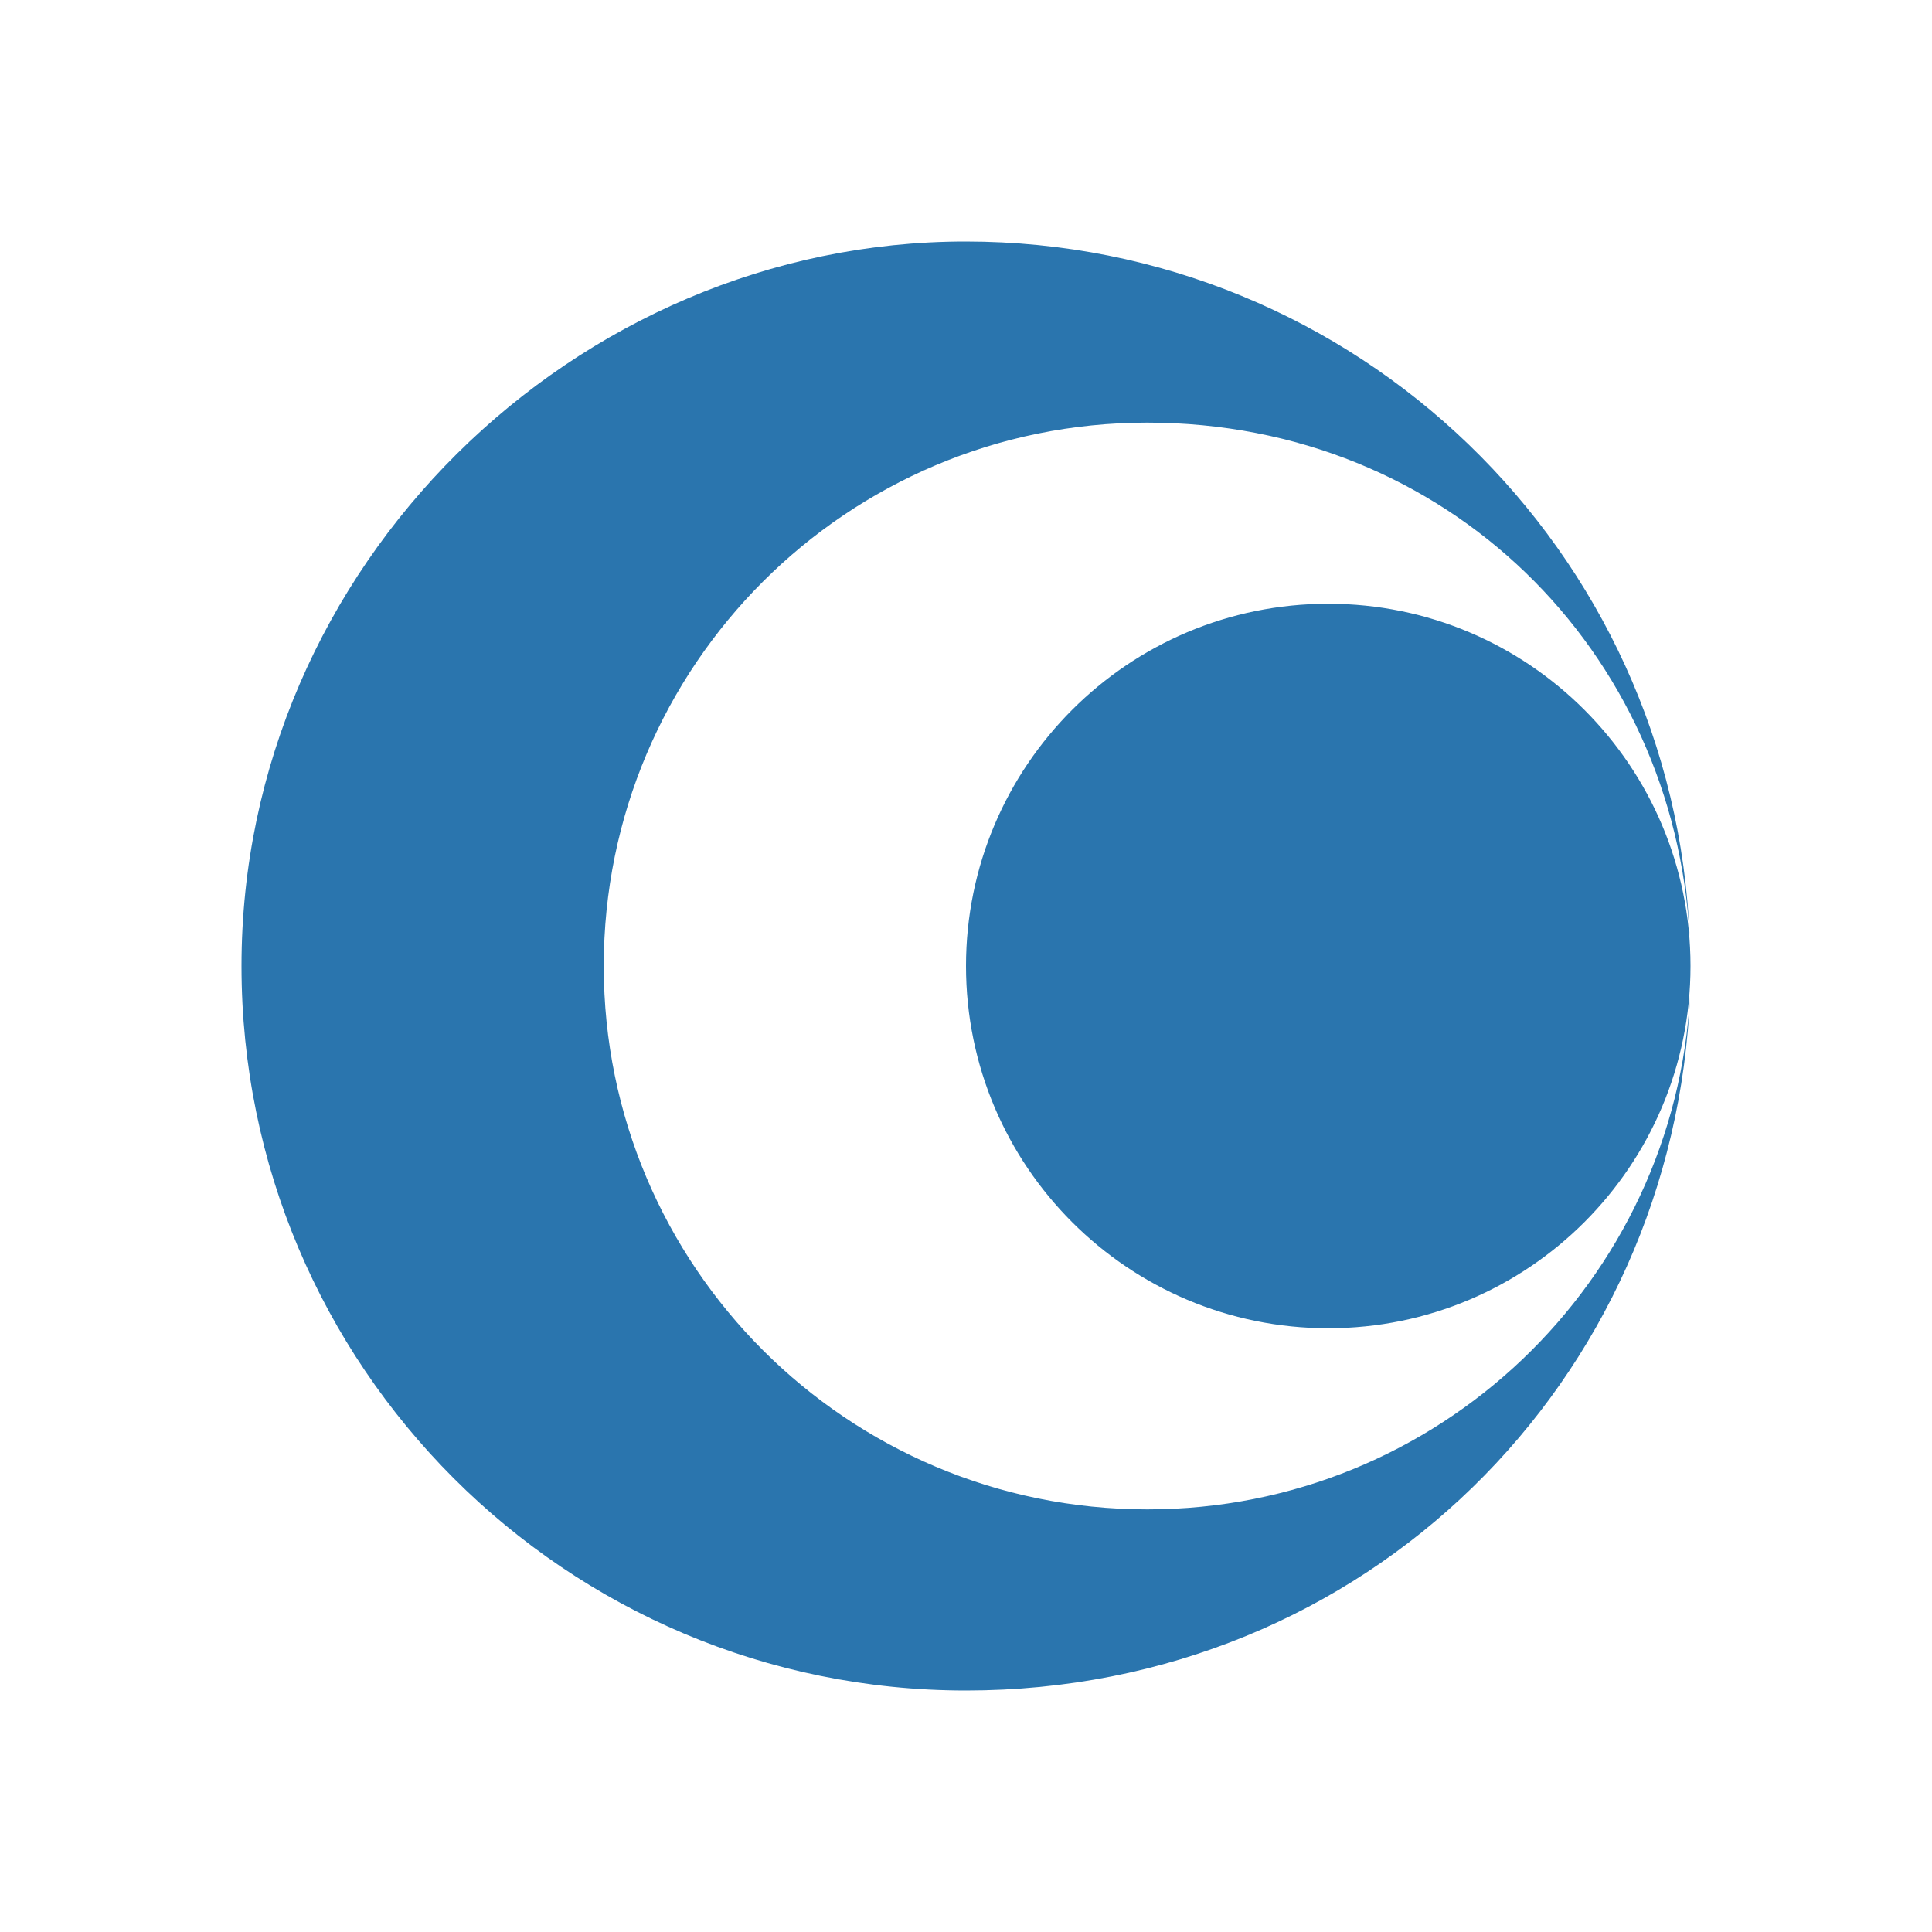
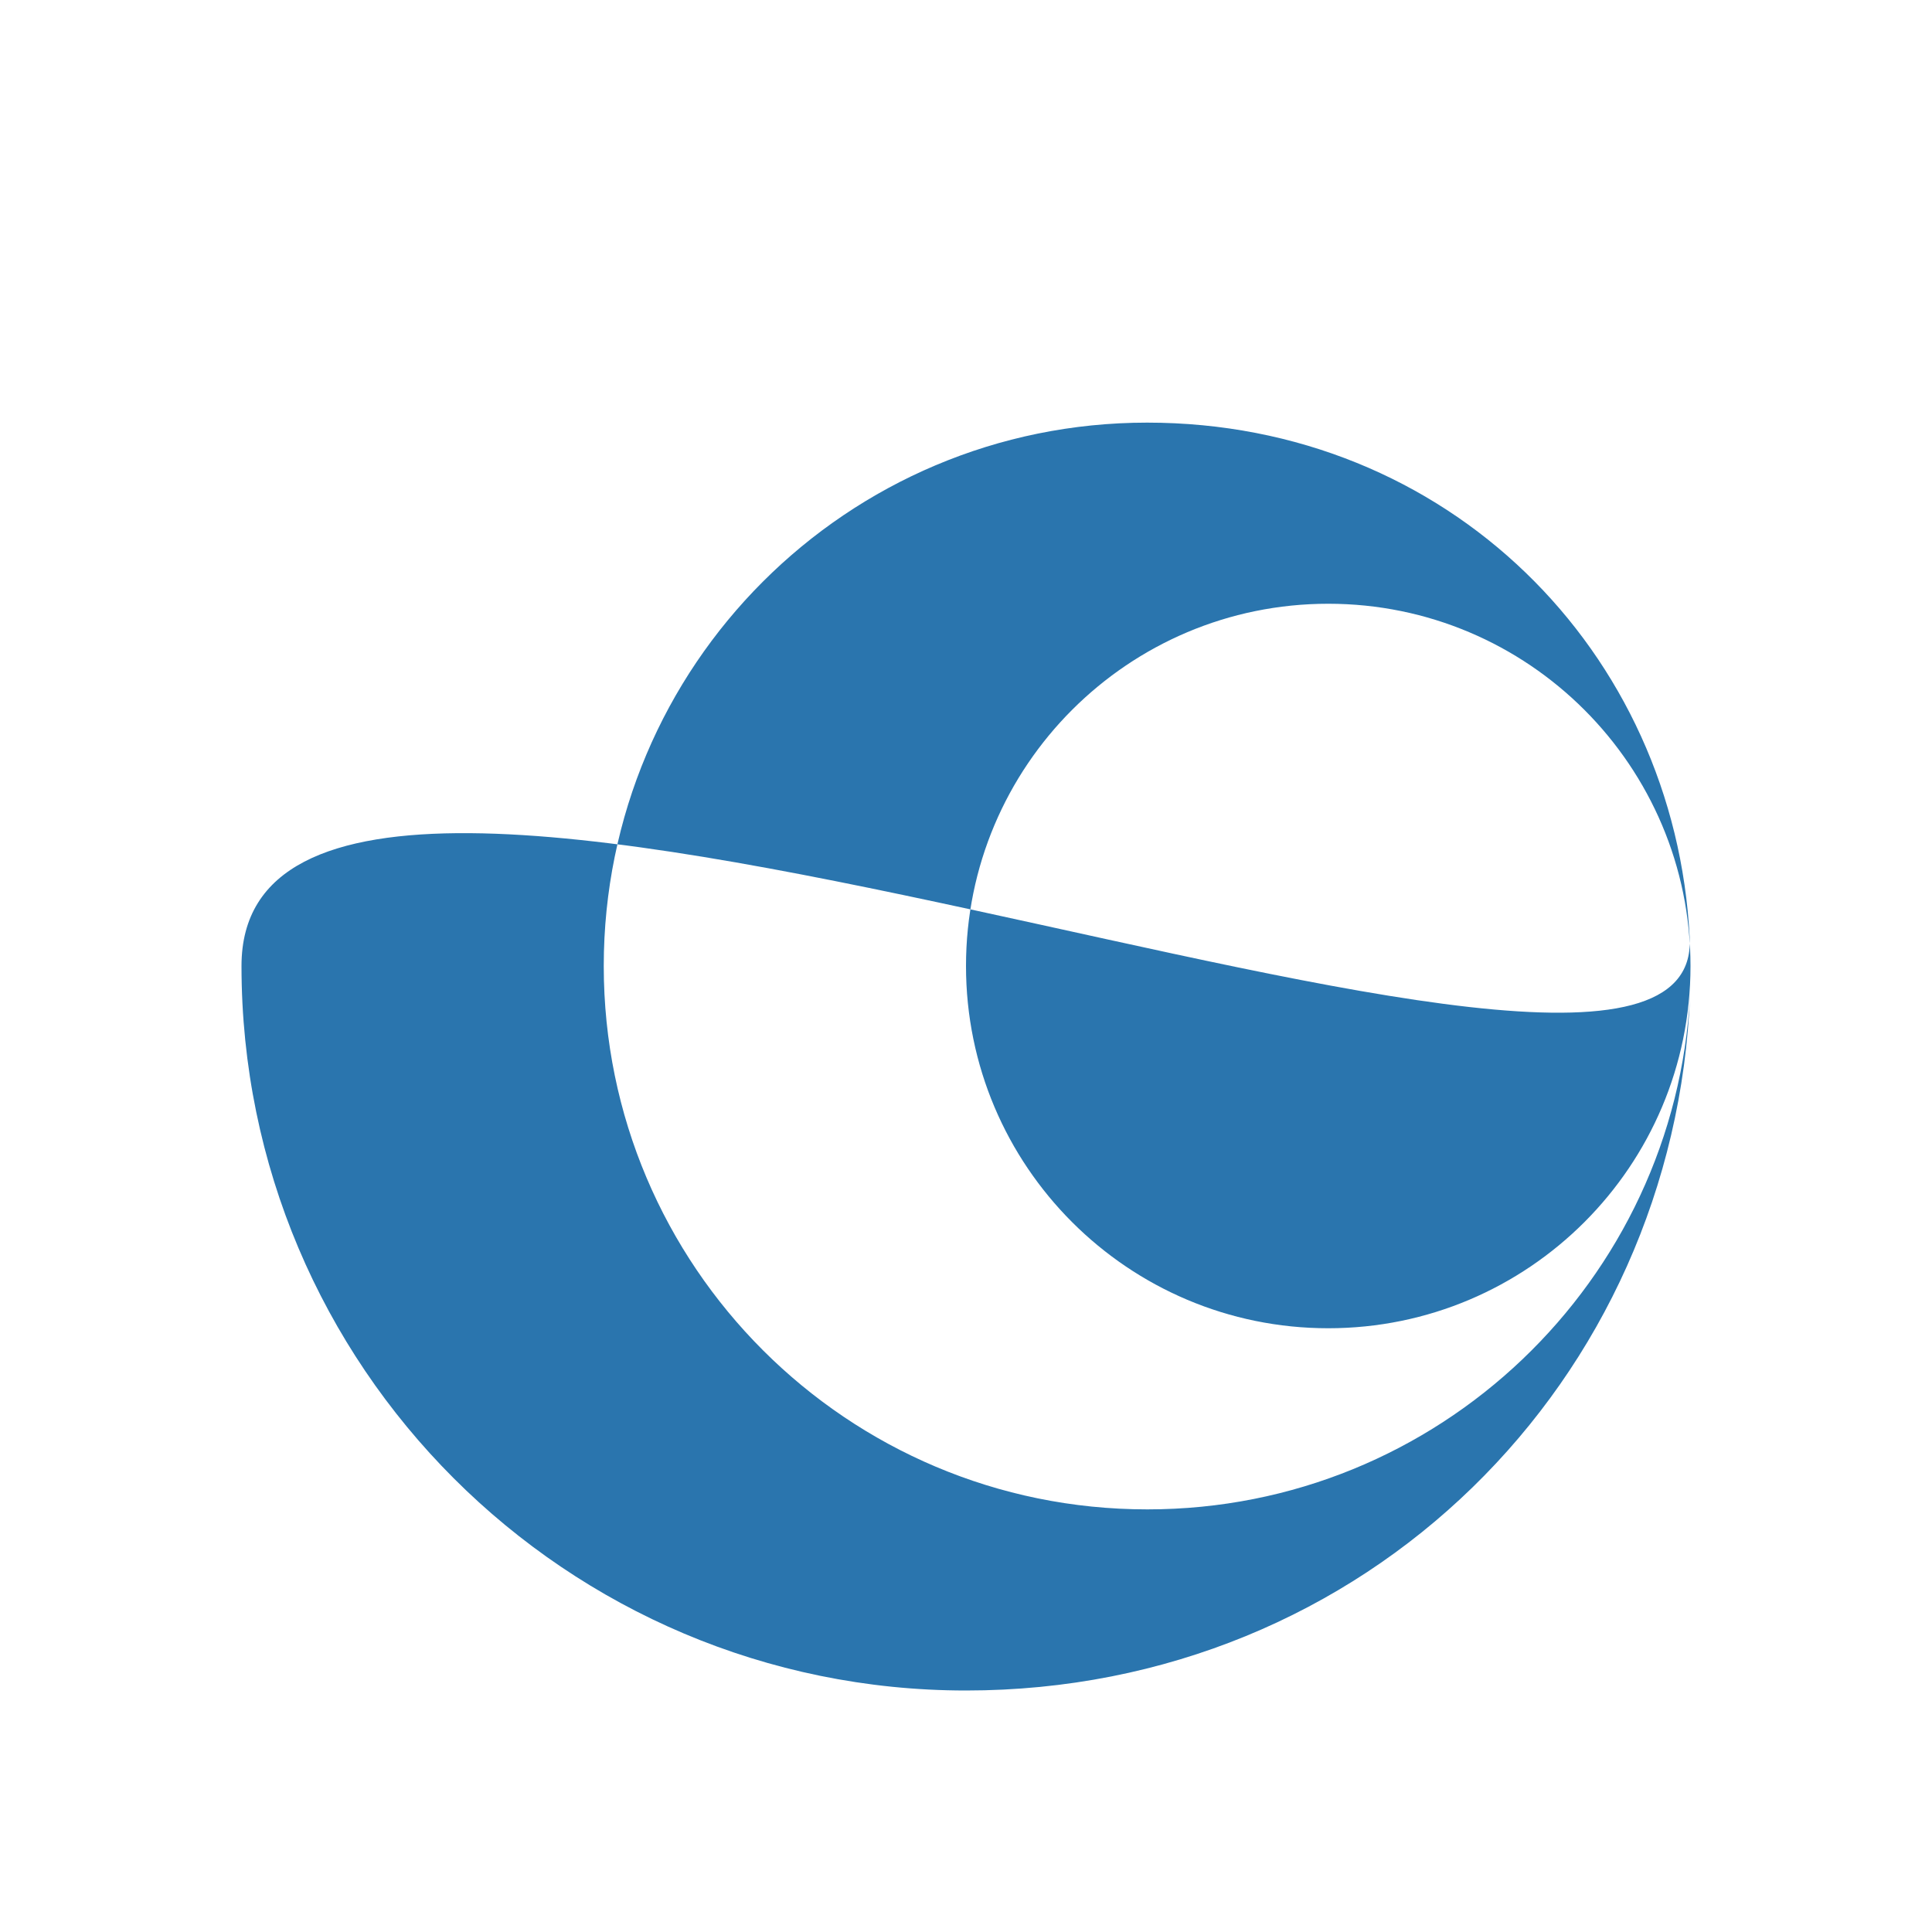
<svg xmlns="http://www.w3.org/2000/svg" id="a" data-name="ad" viewBox="0 0 48 48">
  <defs>
    <style>
      .b {
        fill: #2a75ae;
      }
    </style>
  </defs>
-   <path class="b" d="M28.5,37.5c-7.45,0-13.5-6.04-13.5-13.5s6.04-13.5,13.5-13.5,13.12,5.67,13.48,12.8c-.37-9.62-8.28-17.3-17.99-17.3S6,14.06,6,24s8.06,18,18,18,17.62-7.69,17.99-17.3c-.36,7.13-6.26,12.8-13.48,12.8ZM33,15c-4.97,0-9,4.03-9,9s4.03,9,9,9,9-4.03,9-9-4.03-9-9-9Z" />
+   <path class="b" d="M28.5,37.5c-7.45,0-13.5-6.04-13.5-13.5s6.04-13.5,13.5-13.5,13.12,5.67,13.48,12.8S6,14.06,6,24s8.06,18,18,18,17.62-7.69,17.99-17.3c-.36,7.13-6.26,12.8-13.48,12.8ZM33,15c-4.97,0-9,4.03-9,9s4.03,9,9,9,9-4.03,9-9-4.03-9-9-9Z" />
</svg>